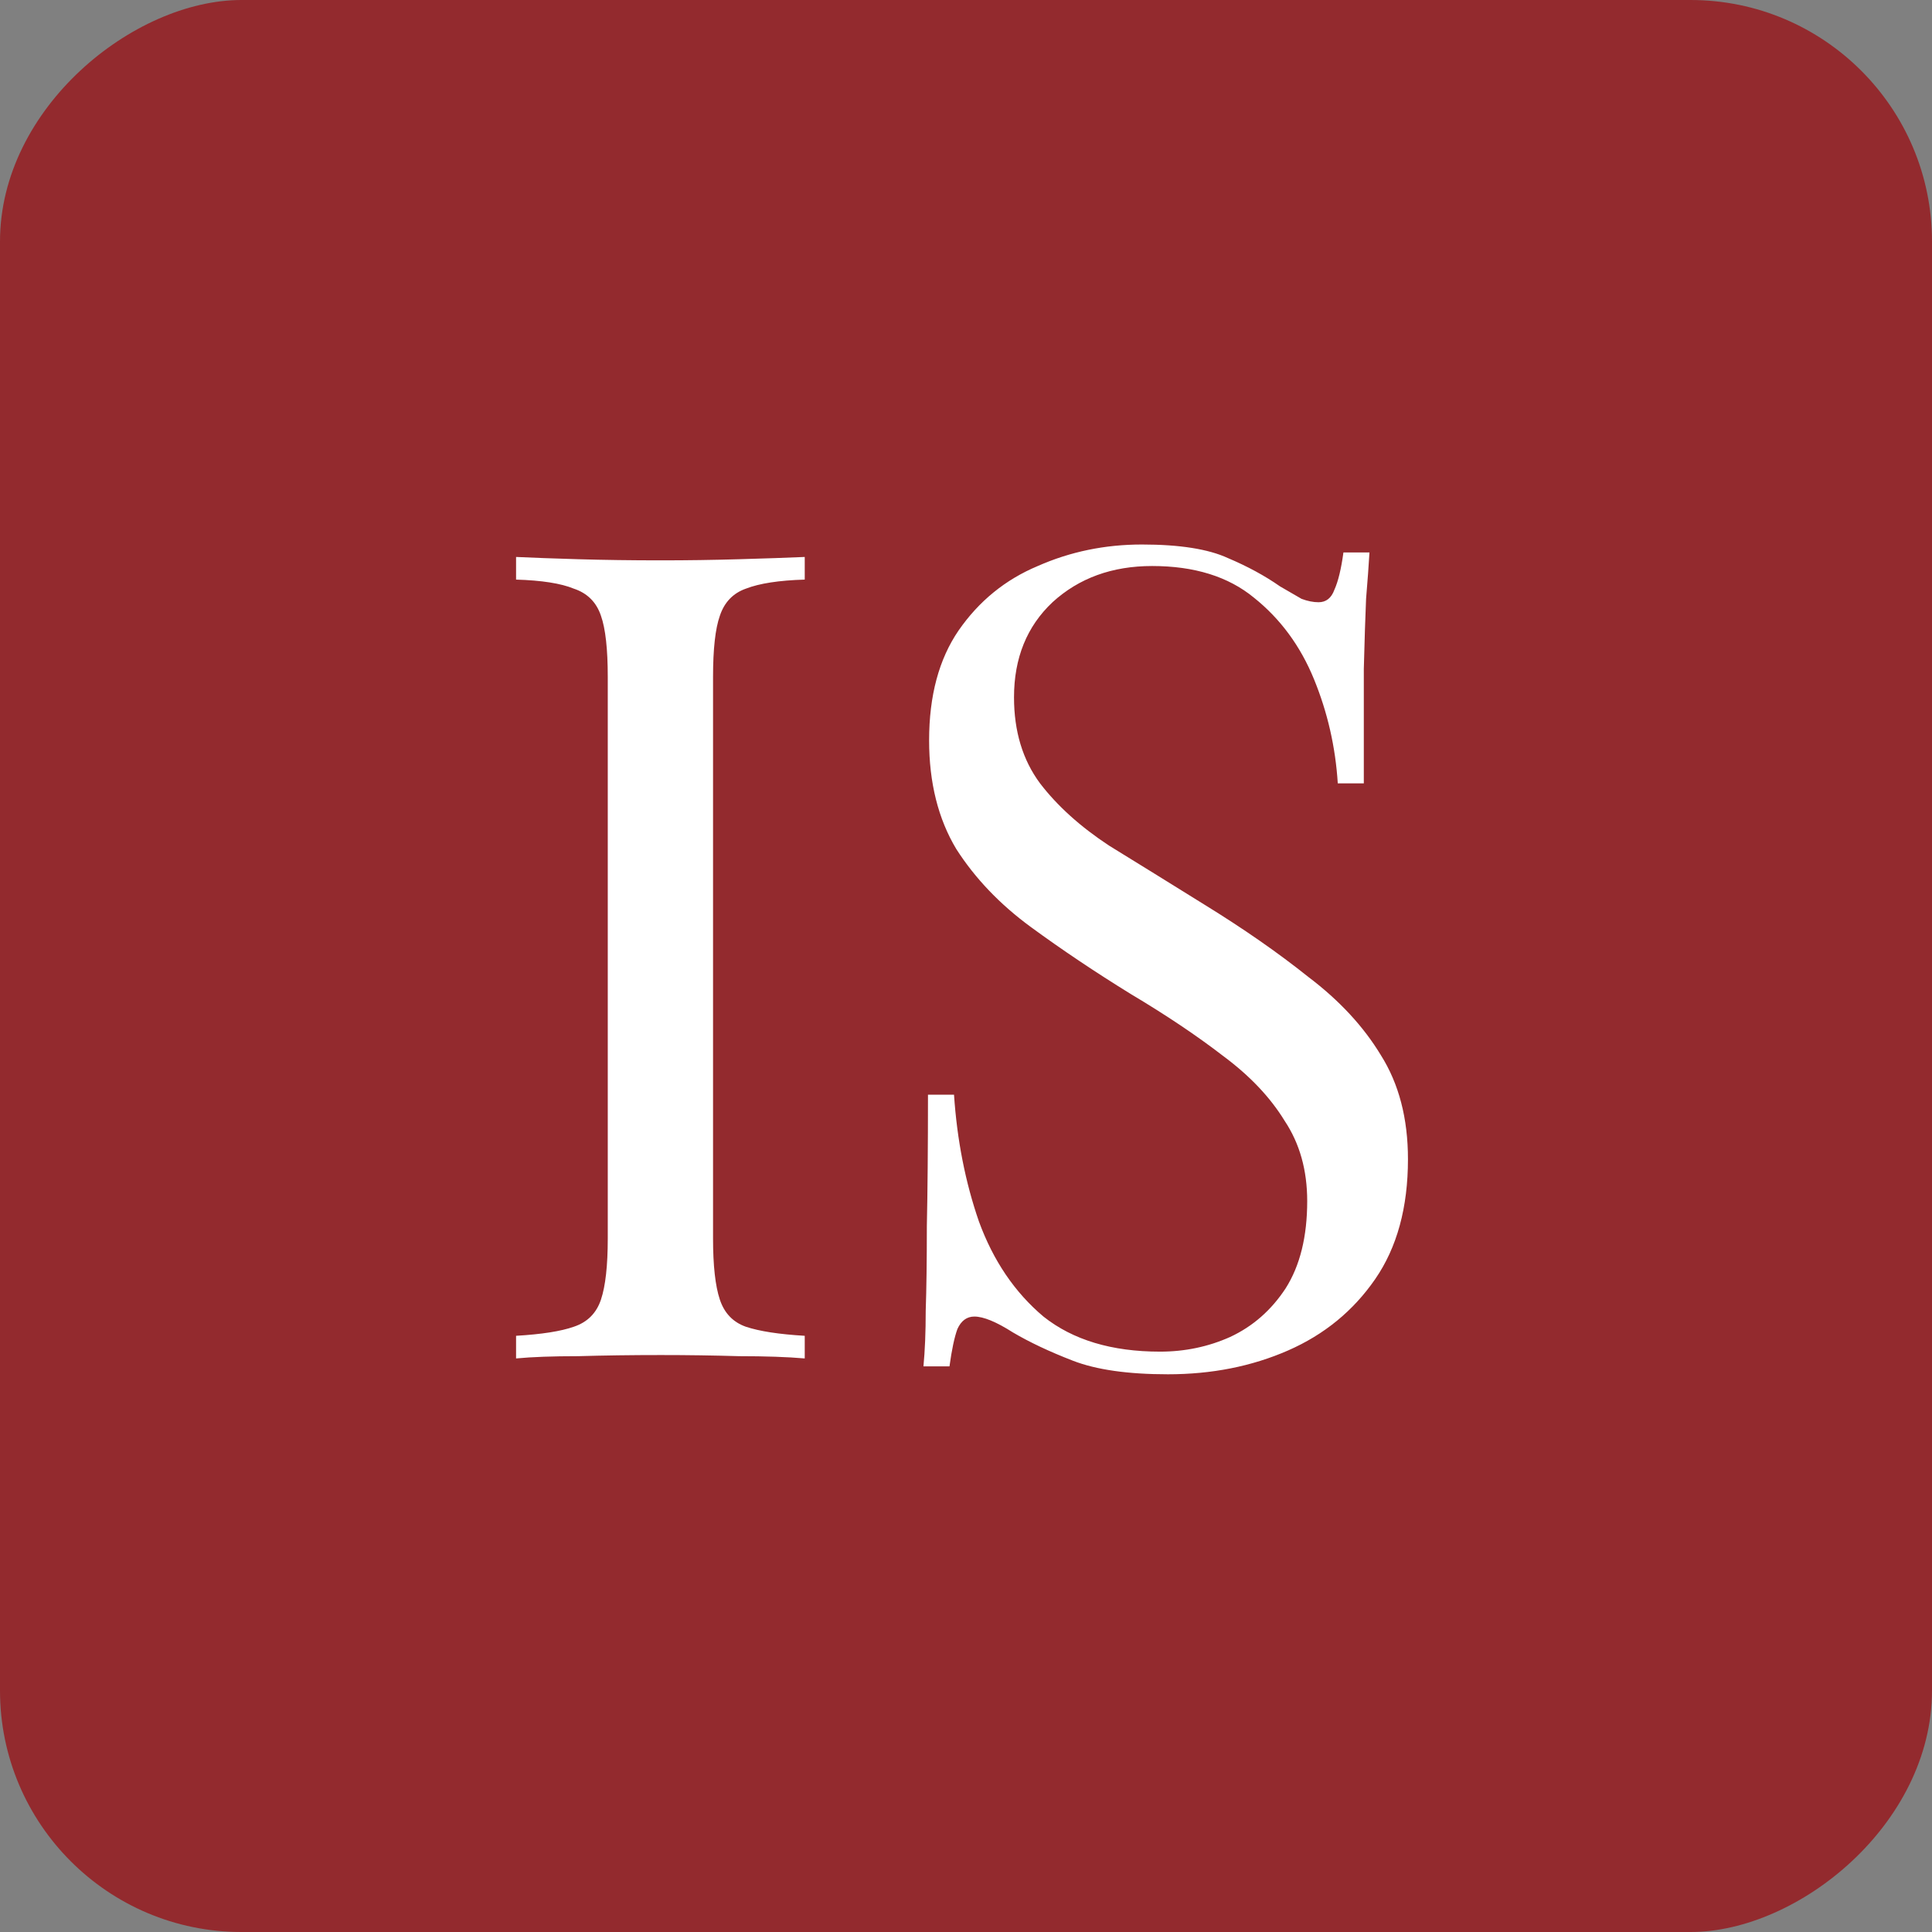
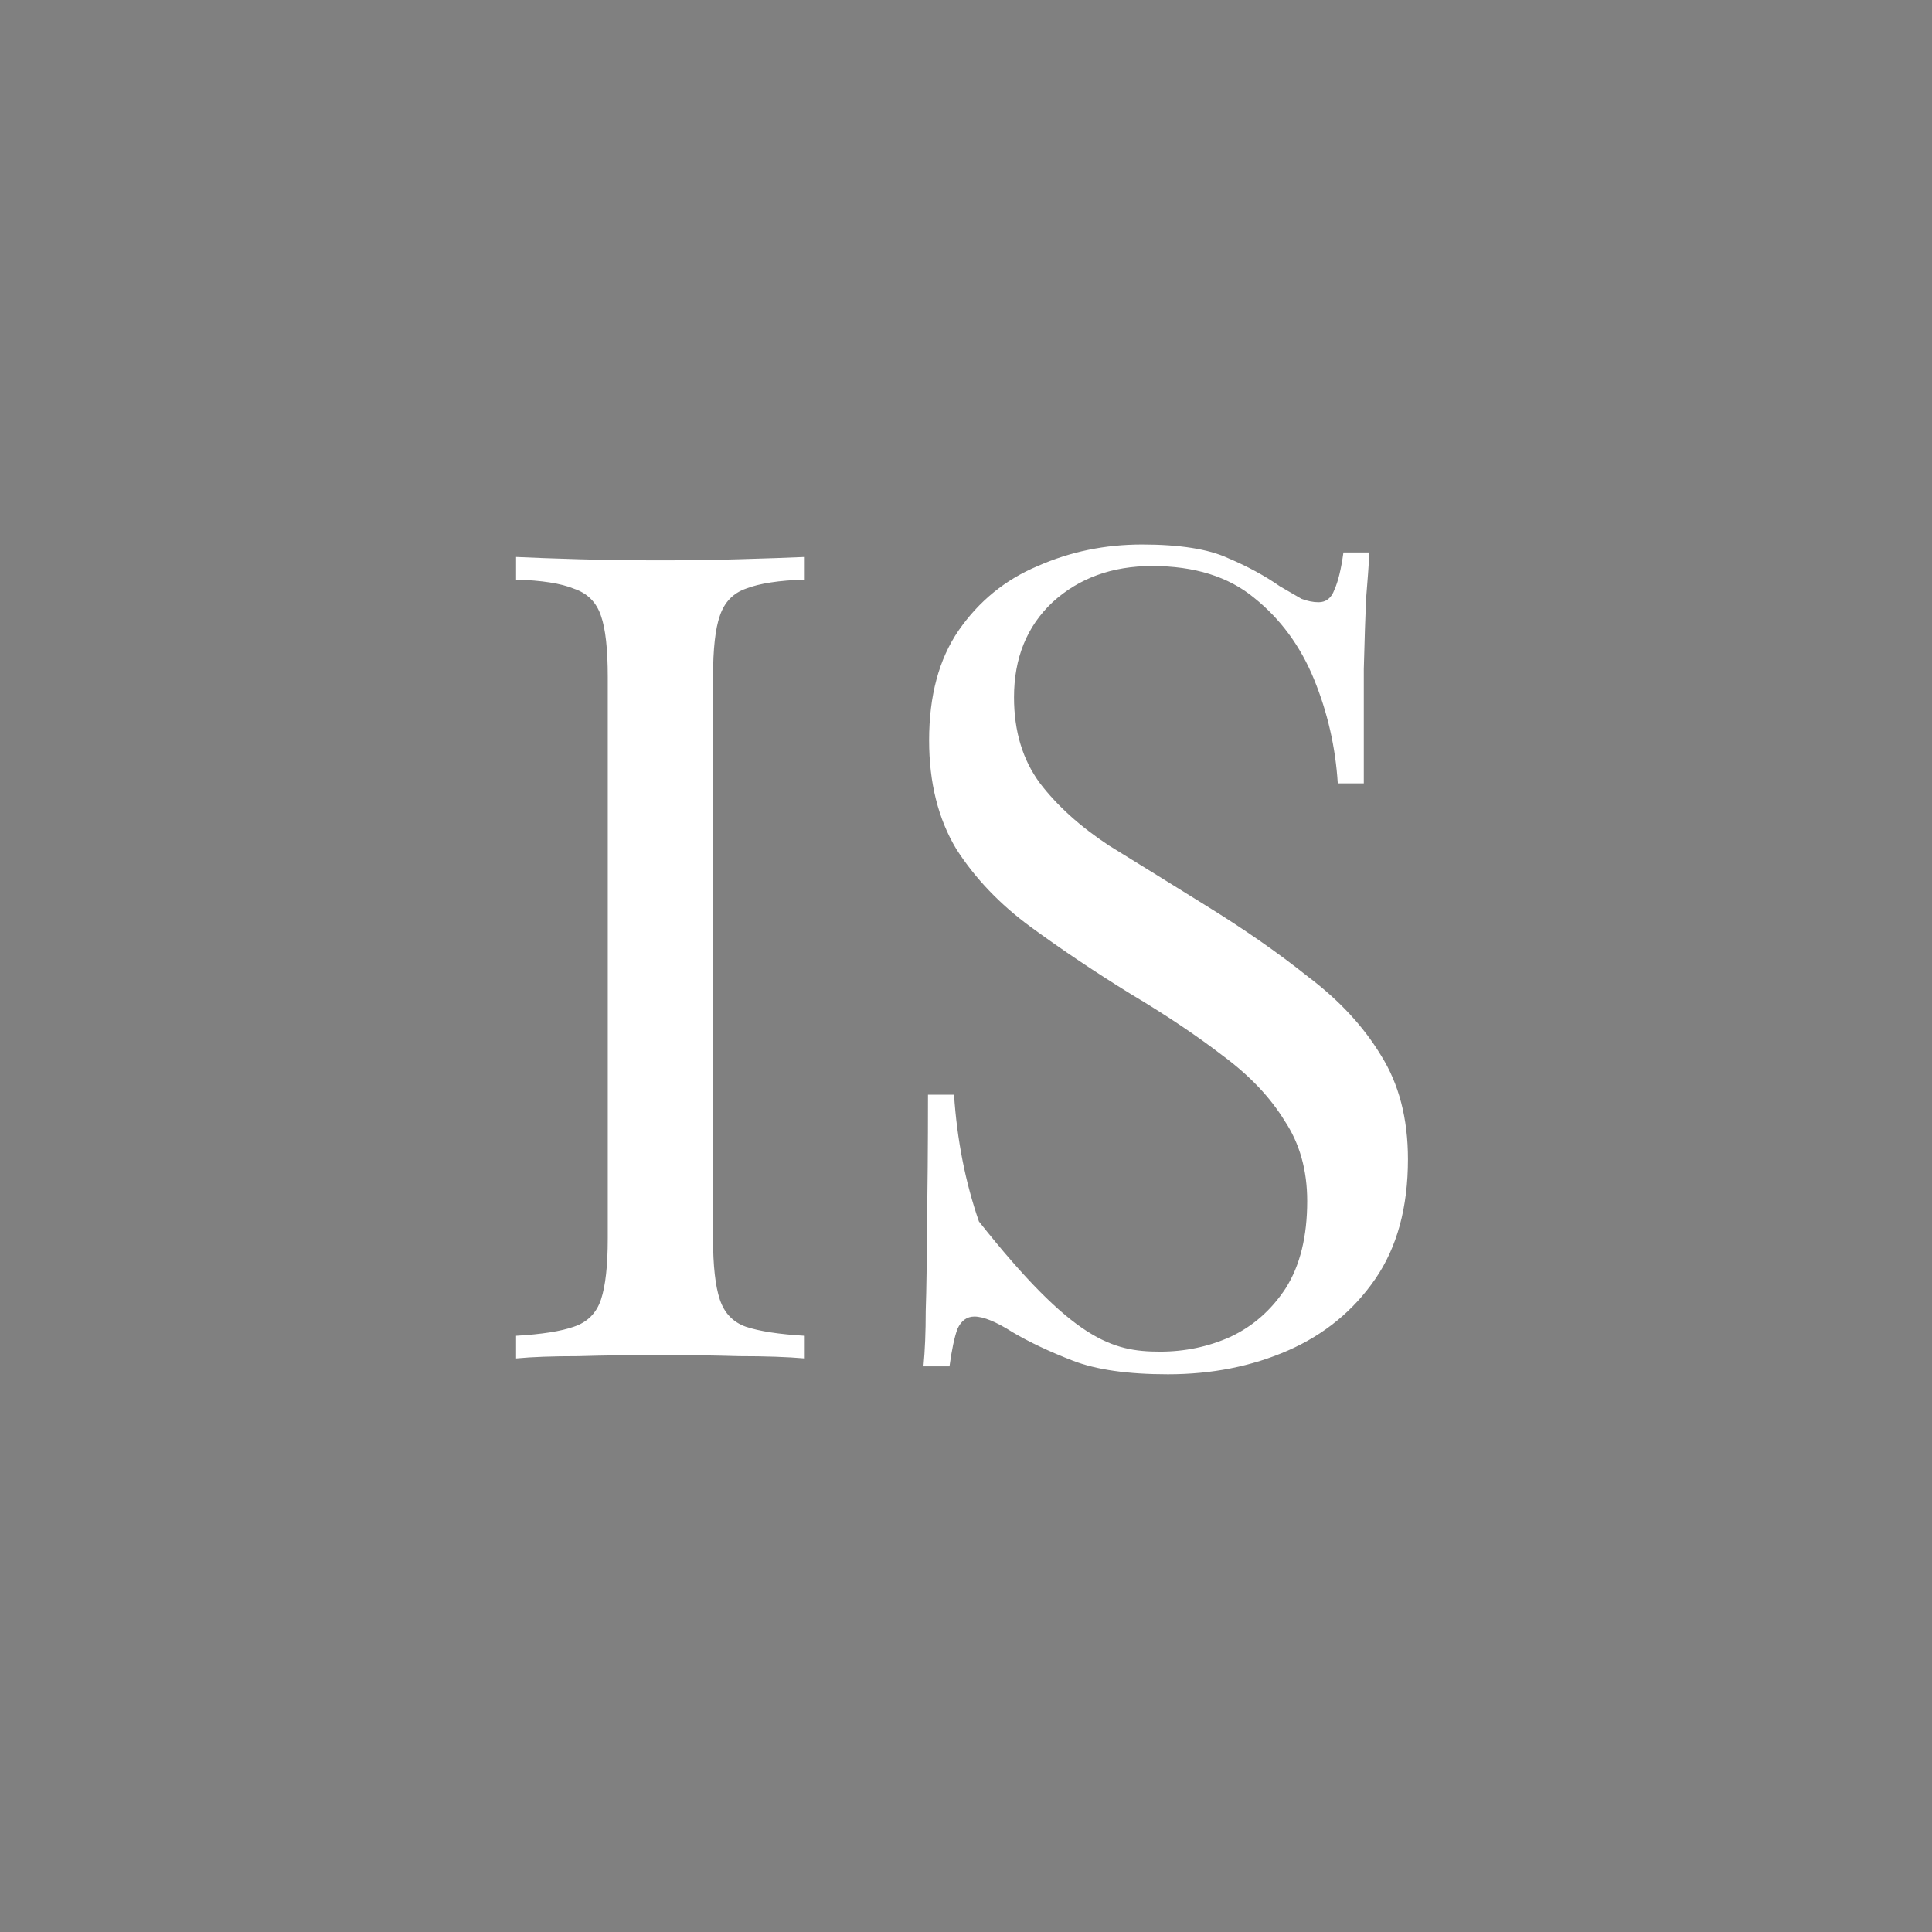
<svg xmlns="http://www.w3.org/2000/svg" width="256" height="256" viewBox="0 0 256 256" fill="none">
  <rect x="0" y="0" width="256" height="256" fill="#808080" stroke="none" />
-   <rect x="256" width="256" height="256" rx="32" transform="rotate(90 256 0)" fill="#932A2E" />
-   <path d="M106.632 73.8V76.8C103.232 76.9 100.632 77.3 98.832 78C97.132 78.6 95.982 79.8 95.382 81.6C94.782 83.3 94.482 86 94.482 89.7V164.1C94.482 167.7 94.782 170.4 95.382 172.2C95.982 174 97.132 175.2 98.832 175.8C100.632 176.4 103.232 176.8 106.632 177V180C104.332 179.8 101.432 179.7 97.932 179.7C94.532 179.6 91.082 179.55 87.582 179.55C83.682 179.55 80.032 179.6 76.632 179.7C73.232 179.7 70.482 179.8 68.382 180V177C71.782 176.8 74.332 176.4 76.032 175.8C77.832 175.2 79.032 174 79.632 172.2C80.232 170.4 80.532 167.7 80.532 164.1V89.7C80.532 86 80.232 83.3 79.632 81.6C79.032 79.8 77.832 78.6 76.032 78C74.332 77.3 71.782 76.9 68.382 76.8V73.8C70.482 73.9 73.232 74 76.632 74.1C80.032 74.2 83.682 74.25 87.582 74.25C91.082 74.25 94.532 74.2 97.932 74.1C101.432 74 104.332 73.9 106.632 73.8ZM151.312 72.15C156.312 72.15 160.112 72.75 162.712 73.95C165.312 75.05 167.612 76.3 169.612 77.7C170.812 78.4 171.762 78.95 172.462 79.35C173.262 79.65 174.012 79.8 174.712 79.8C175.712 79.8 176.412 79.25 176.812 78.15C177.312 77.05 177.712 75.4 178.012 73.2H181.462C181.362 74.9 181.212 76.95 181.012 79.35C180.912 81.65 180.812 84.75 180.712 88.65C180.712 92.45 180.712 97.5 180.712 103.8H177.262C176.962 99 175.912 94.4 174.112 90C172.312 85.6 169.662 82 166.162 79.2C162.762 76.4 158.262 75 152.662 75C147.362 75 142.962 76.6 139.462 79.8C136.062 83 134.362 87.2 134.362 92.4C134.362 96.9 135.512 100.7 137.812 103.8C140.112 106.8 143.162 109.55 146.962 112.05C150.862 114.45 155.062 117.05 159.562 119.85C164.762 123.05 169.362 126.25 173.362 129.45C177.462 132.55 180.662 136 182.962 139.8C185.362 143.6 186.562 148.2 186.562 153.6C186.562 160 185.112 165.3 182.212 169.5C179.312 173.7 175.462 176.85 170.662 178.95C165.862 181.05 160.562 182.1 154.762 182.1C149.462 182.1 145.262 181.5 142.162 180.3C139.062 179.1 136.412 177.85 134.212 176.55C132.012 175.15 130.312 174.45 129.112 174.45C128.112 174.45 127.362 175 126.862 176.1C126.462 177.2 126.112 178.85 125.812 181.05H122.362C122.562 178.95 122.662 176.5 122.662 173.7C122.762 170.8 122.812 167.05 122.812 162.45C122.912 157.85 122.962 152.05 122.962 145.05H126.412C126.812 151.05 127.912 156.65 129.712 161.85C131.612 167.05 134.462 171.25 138.262 174.45C142.162 177.55 147.312 179.1 153.712 179.1C157.012 179.1 160.112 178.45 163.012 177.15C166.012 175.75 168.462 173.6 170.362 170.7C172.262 167.7 173.212 163.85 173.212 159.15C173.212 155.05 172.212 151.5 170.212 148.5C168.312 145.4 165.612 142.55 162.112 139.95C158.612 137.25 154.512 134.5 149.812 131.7C145.112 128.8 140.712 125.85 136.612 122.85C132.512 119.85 129.212 116.4 126.712 112.5C124.312 108.5 123.112 103.7 123.112 98.1C123.112 92.2 124.412 87.35 127.012 83.55C129.712 79.65 133.212 76.8 137.512 75C141.812 73.1 146.412 72.15 151.312 72.15Z" fill="white" />
+   <path d="M106.632 73.8V76.8C103.232 76.9 100.632 77.3 98.832 78C97.132 78.6 95.982 79.8 95.382 81.6C94.782 83.3 94.482 86 94.482 89.7V164.1C94.482 167.7 94.782 170.4 95.382 172.2C95.982 174 97.132 175.2 98.832 175.8C100.632 176.4 103.232 176.8 106.632 177V180C104.332 179.8 101.432 179.7 97.932 179.7C94.532 179.6 91.082 179.55 87.582 179.55C83.682 179.55 80.032 179.6 76.632 179.7C73.232 179.7 70.482 179.8 68.382 180V177C71.782 176.8 74.332 176.4 76.032 175.8C77.832 175.2 79.032 174 79.632 172.2C80.232 170.4 80.532 167.7 80.532 164.1V89.7C80.532 86 80.232 83.3 79.632 81.6C79.032 79.8 77.832 78.6 76.032 78C74.332 77.3 71.782 76.9 68.382 76.8V73.8C70.482 73.9 73.232 74 76.632 74.1C80.032 74.2 83.682 74.25 87.582 74.25C91.082 74.25 94.532 74.2 97.932 74.1C101.432 74 104.332 73.9 106.632 73.8ZM151.312 72.15C156.312 72.15 160.112 72.75 162.712 73.95C165.312 75.05 167.612 76.3 169.612 77.7C170.812 78.4 171.762 78.95 172.462 79.35C173.262 79.65 174.012 79.8 174.712 79.8C175.712 79.8 176.412 79.25 176.812 78.15C177.312 77.05 177.712 75.4 178.012 73.2H181.462C181.362 74.9 181.212 76.95 181.012 79.35C180.912 81.65 180.812 84.75 180.712 88.65C180.712 92.45 180.712 97.5 180.712 103.8H177.262C176.962 99 175.912 94.4 174.112 90C172.312 85.6 169.662 82 166.162 79.2C162.762 76.4 158.262 75 152.662 75C147.362 75 142.962 76.6 139.462 79.8C136.062 83 134.362 87.2 134.362 92.4C134.362 96.9 135.512 100.7 137.812 103.8C140.112 106.8 143.162 109.55 146.962 112.05C150.862 114.45 155.062 117.05 159.562 119.85C164.762 123.05 169.362 126.25 173.362 129.45C177.462 132.55 180.662 136 182.962 139.8C185.362 143.6 186.562 148.2 186.562 153.6C186.562 160 185.112 165.3 182.212 169.5C179.312 173.7 175.462 176.85 170.662 178.95C165.862 181.05 160.562 182.1 154.762 182.1C149.462 182.1 145.262 181.5 142.162 180.3C139.062 179.1 136.412 177.85 134.212 176.55C132.012 175.15 130.312 174.45 129.112 174.45C128.112 174.45 127.362 175 126.862 176.1C126.462 177.2 126.112 178.85 125.812 181.05H122.362C122.562 178.95 122.662 176.5 122.662 173.7C122.762 170.8 122.812 167.05 122.812 162.45C122.912 157.85 122.962 152.05 122.962 145.05H126.412C126.812 151.05 127.912 156.65 129.712 161.85C142.162 177.55 147.312 179.1 153.712 179.1C157.012 179.1 160.112 178.45 163.012 177.15C166.012 175.75 168.462 173.6 170.362 170.7C172.262 167.7 173.212 163.85 173.212 159.15C173.212 155.05 172.212 151.5 170.212 148.5C168.312 145.4 165.612 142.55 162.112 139.95C158.612 137.25 154.512 134.5 149.812 131.7C145.112 128.8 140.712 125.85 136.612 122.85C132.512 119.85 129.212 116.4 126.712 112.5C124.312 108.5 123.112 103.7 123.112 98.1C123.112 92.2 124.412 87.35 127.012 83.55C129.712 79.65 133.212 76.8 137.512 75C141.812 73.1 146.412 72.15 151.312 72.15Z" fill="white" />
</svg>